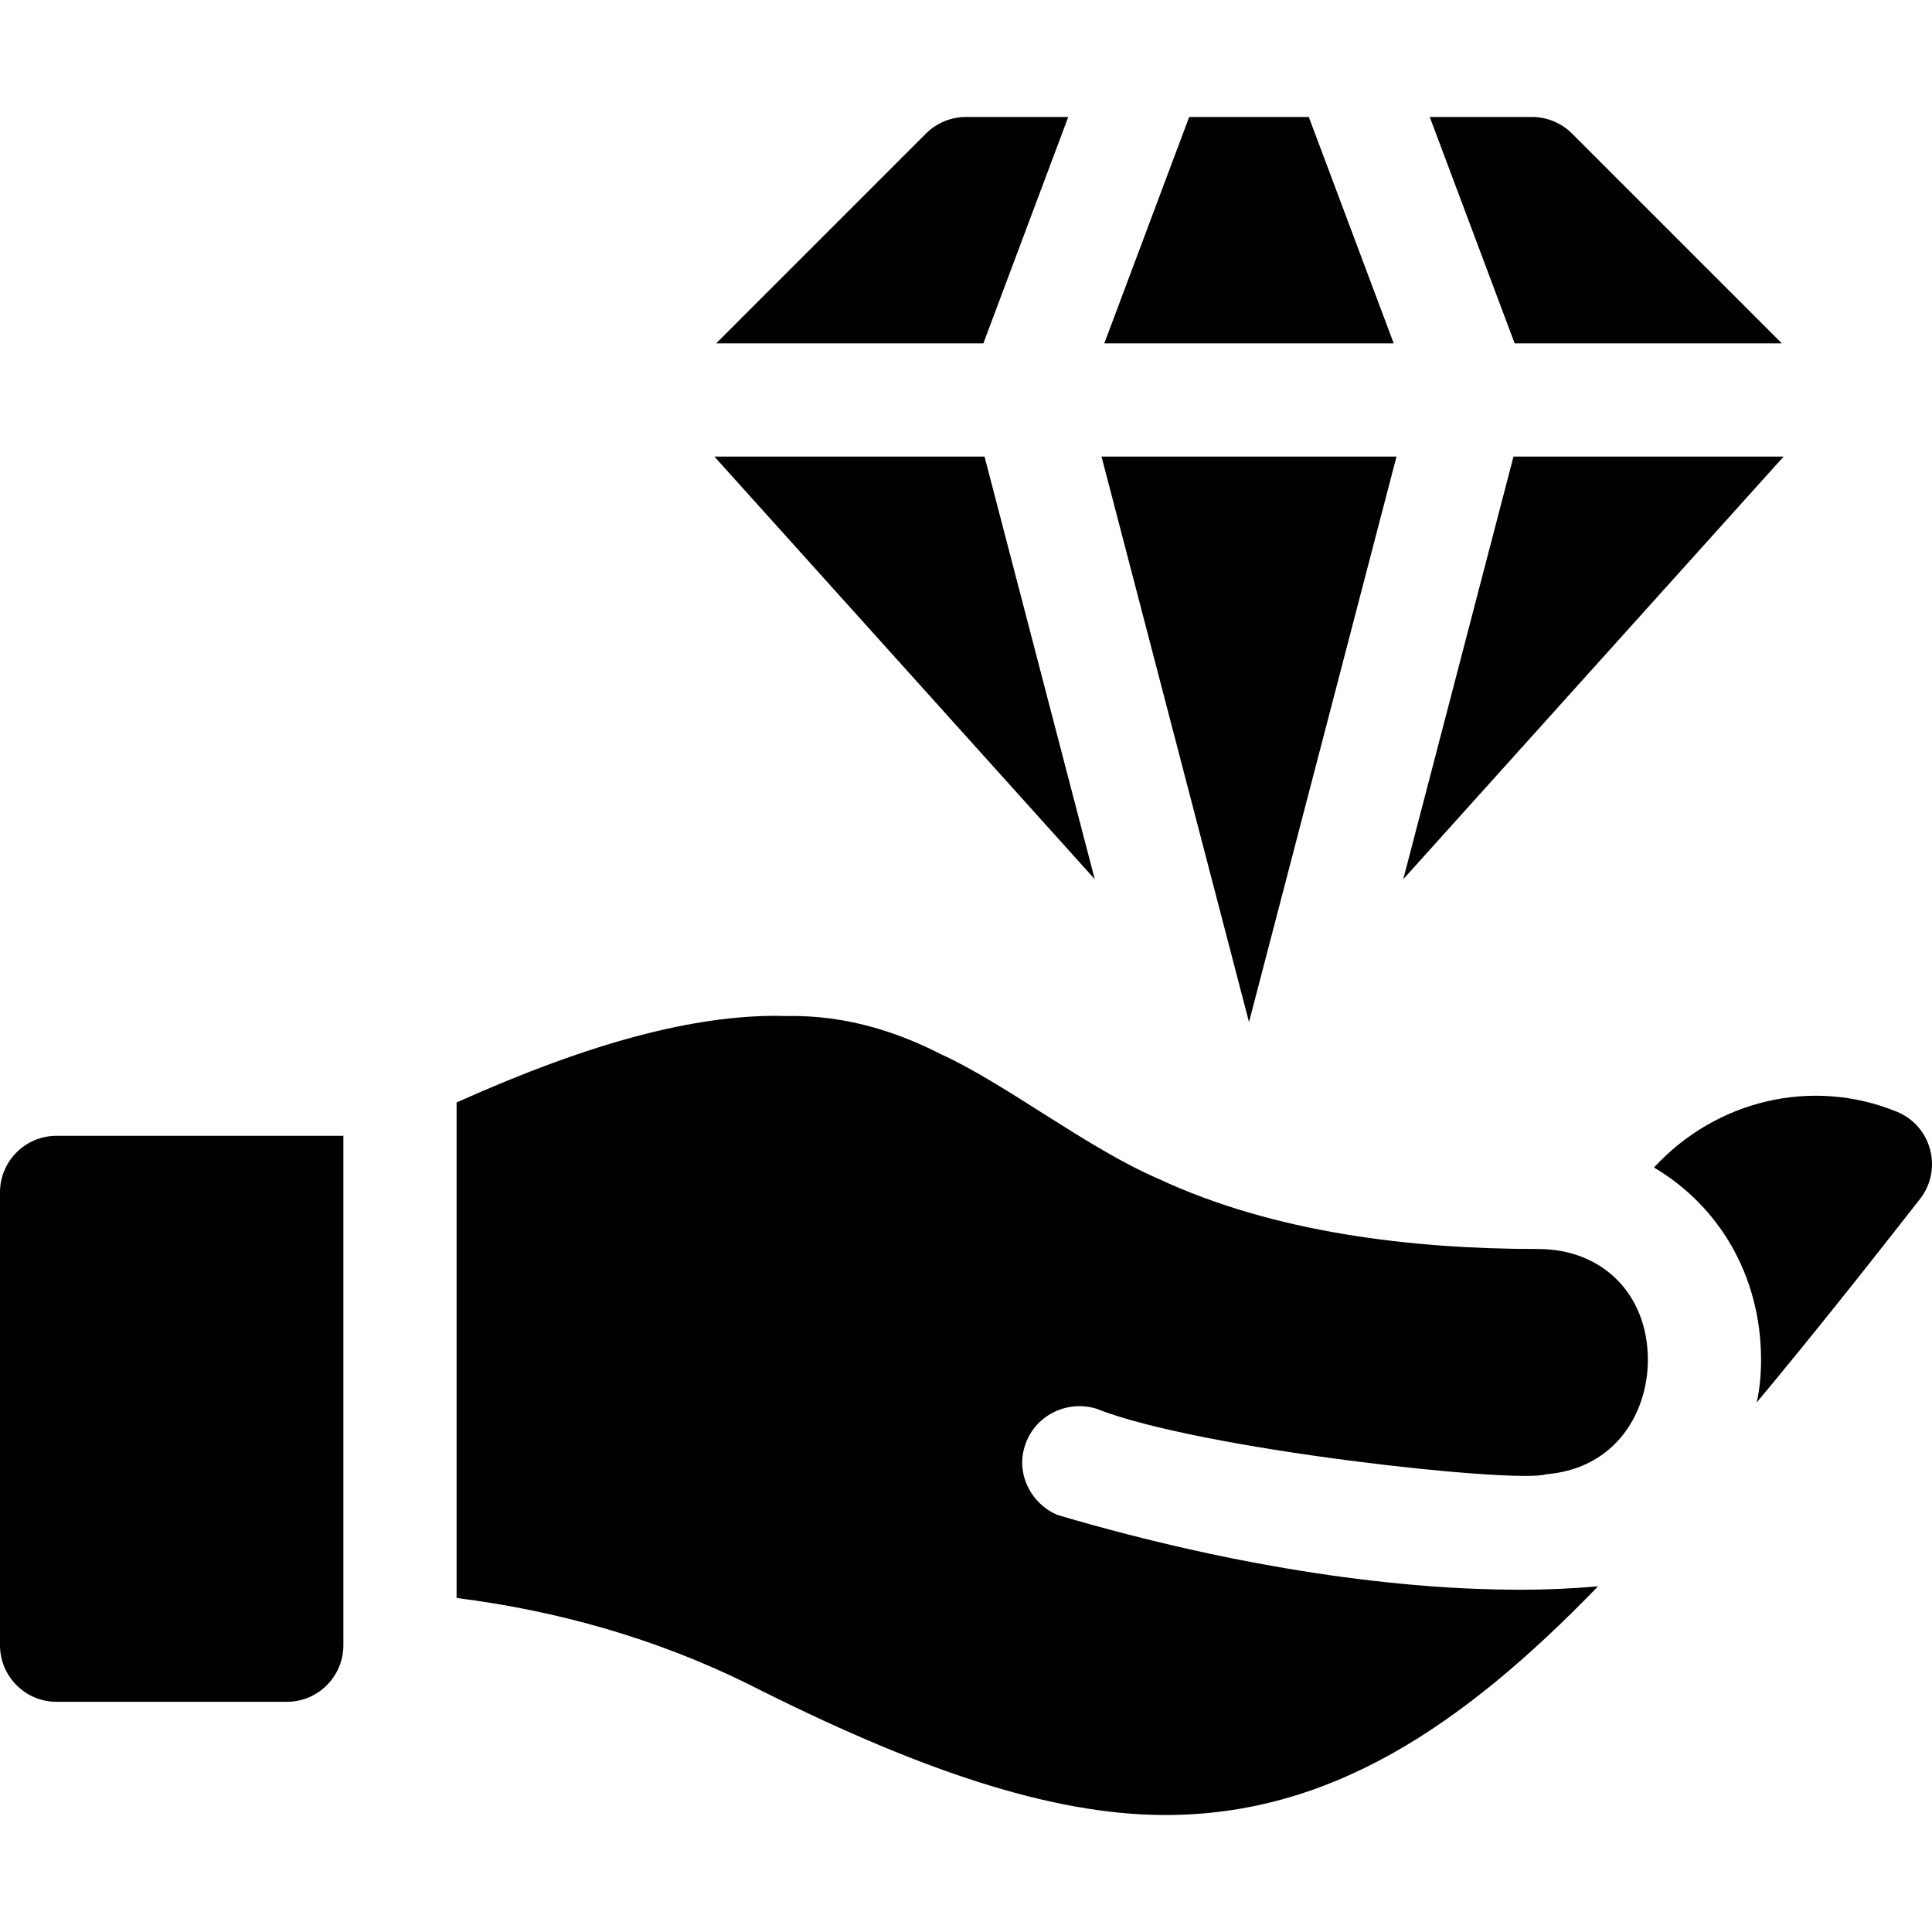
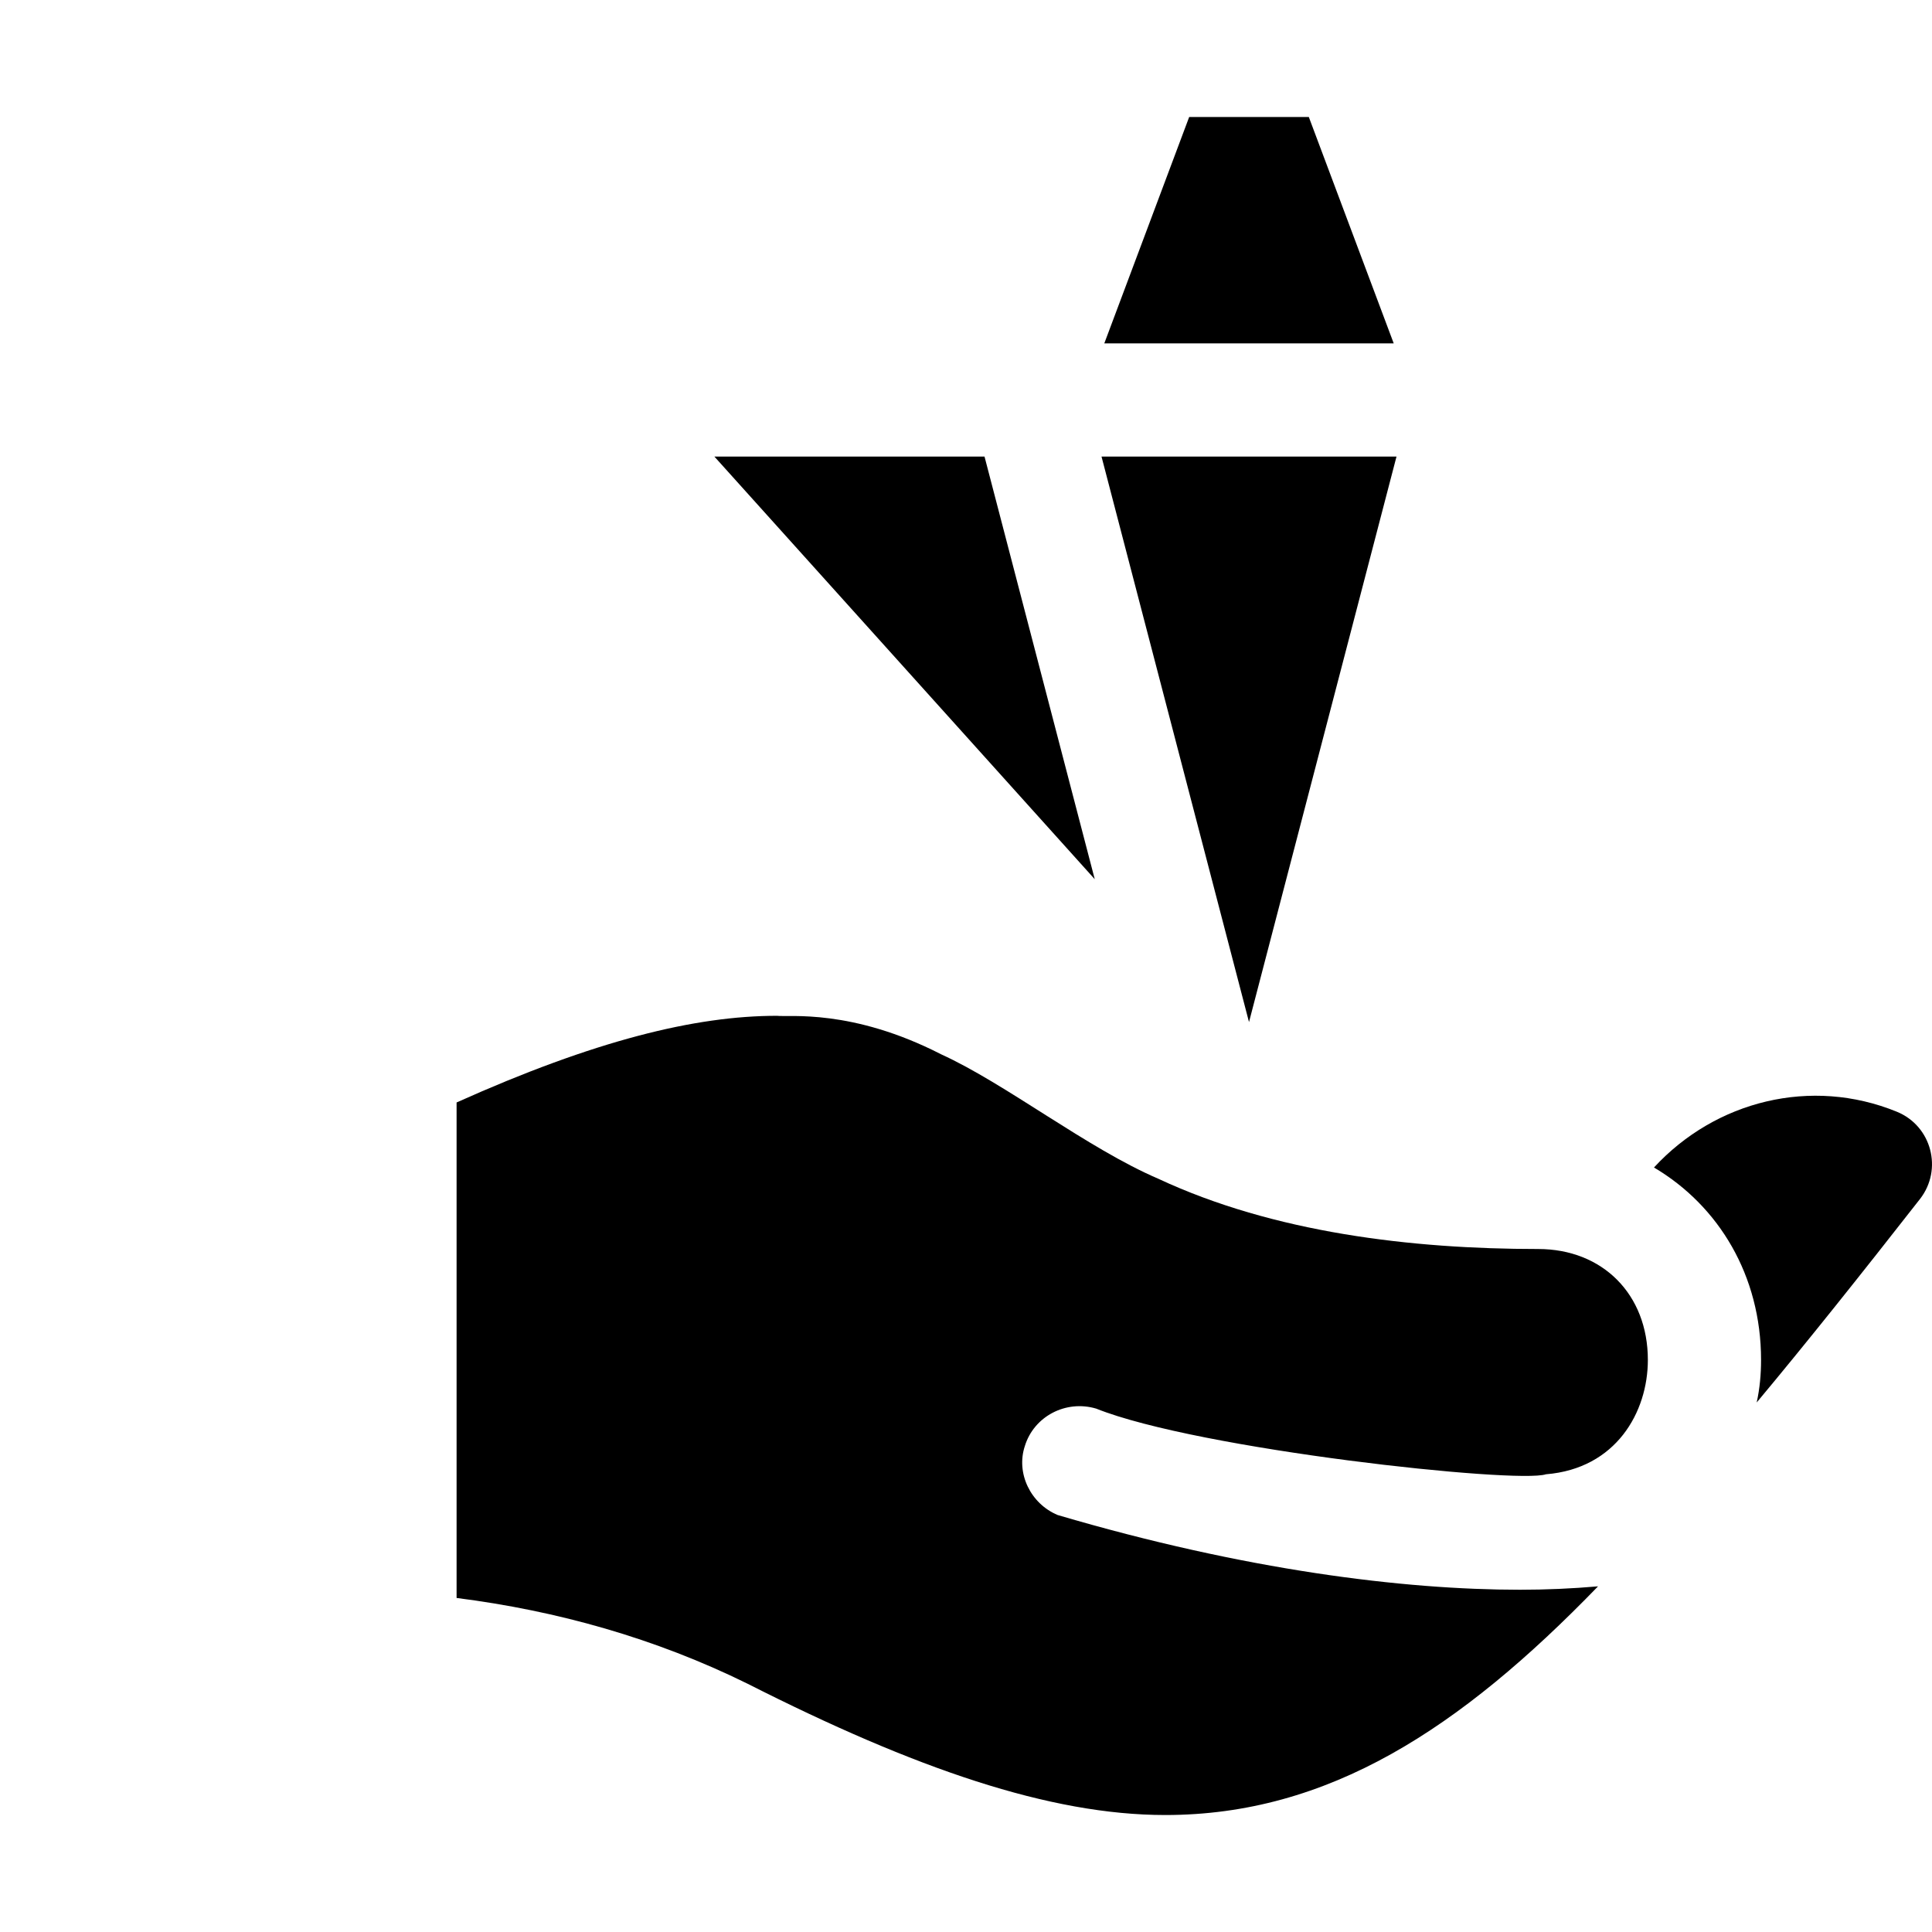
<svg xmlns="http://www.w3.org/2000/svg" id="Capa_1" height="512" viewBox="0 0 512 512" width="512">
  <g>
-     <path d="m15 451h61c8.284 0 15-6.716 15-15v-135h-76c-8.284 0-15 6.714-15 15v120c0 8.284 6.716 15 15 15z" />
    <path d="m508.825 317.739c6.077-7.806 3.109-19.351-6.167-23.13-22.641-9.236-48.003-2.922-64.336 14.789 17.173 10.148 28.378 28.656 28.378 51 0 3.757-.331 7.513-1.155 11.27 13.359-16.006 27.472-33.712 43.28-53.929z" />
    <path d="m205.901 269.2c-21.676 0-48.257 6.524-84.901 22.965v131.312c26.594 3.376 52.625 10.657 77.1 22.722 44.4 22.5 80.1 34.801 110.7 34.801 43.2 0 78.1-22.8 114.699-60.601-6.899.601-13.798.901-20.699.901-30.771 0-72.852-5.173-122.5-19.801-7.2-2.999-11.1-11.1-8.699-18.3 2.399-7.8 10.8-12.301 18.9-9.901 27.118 10.86 111.506 19.964 119.2 17.401 18.6-1.5 26.999-16.5 26.999-30.3 0-17.401-11.999-29.399-29.099-29.399-33.472 0-70.003-4.316-100.6-18.6-18.838-8.08-40.501-25.23-57.599-33.001-23.717-12.162-40.423-9.792-43.501-10.199z" />
    <path d="m315.147 31-22.497 60h76.7l-22.502-60z" />
-     <path d="m472.211 91-55.605-55.605c-2.813-2.813-6.622-4.395-10.606-4.395h-27.101l22.501 60z" />
-     <path d="m245.395 35.394-55.606 55.606h70.811l22.498-60h-27.098c-3.984 0-7.793 1.582-10.605 4.394z" />
-     <path d="m472.678 121h-71.587l-29.211 111.998z" />
    <path d="m331 270.859 39.086-149.859h-78.172z" />
    <path d="m189.322 121 100.798 111.998-29.211-111.998z" />
  </g>
</svg>